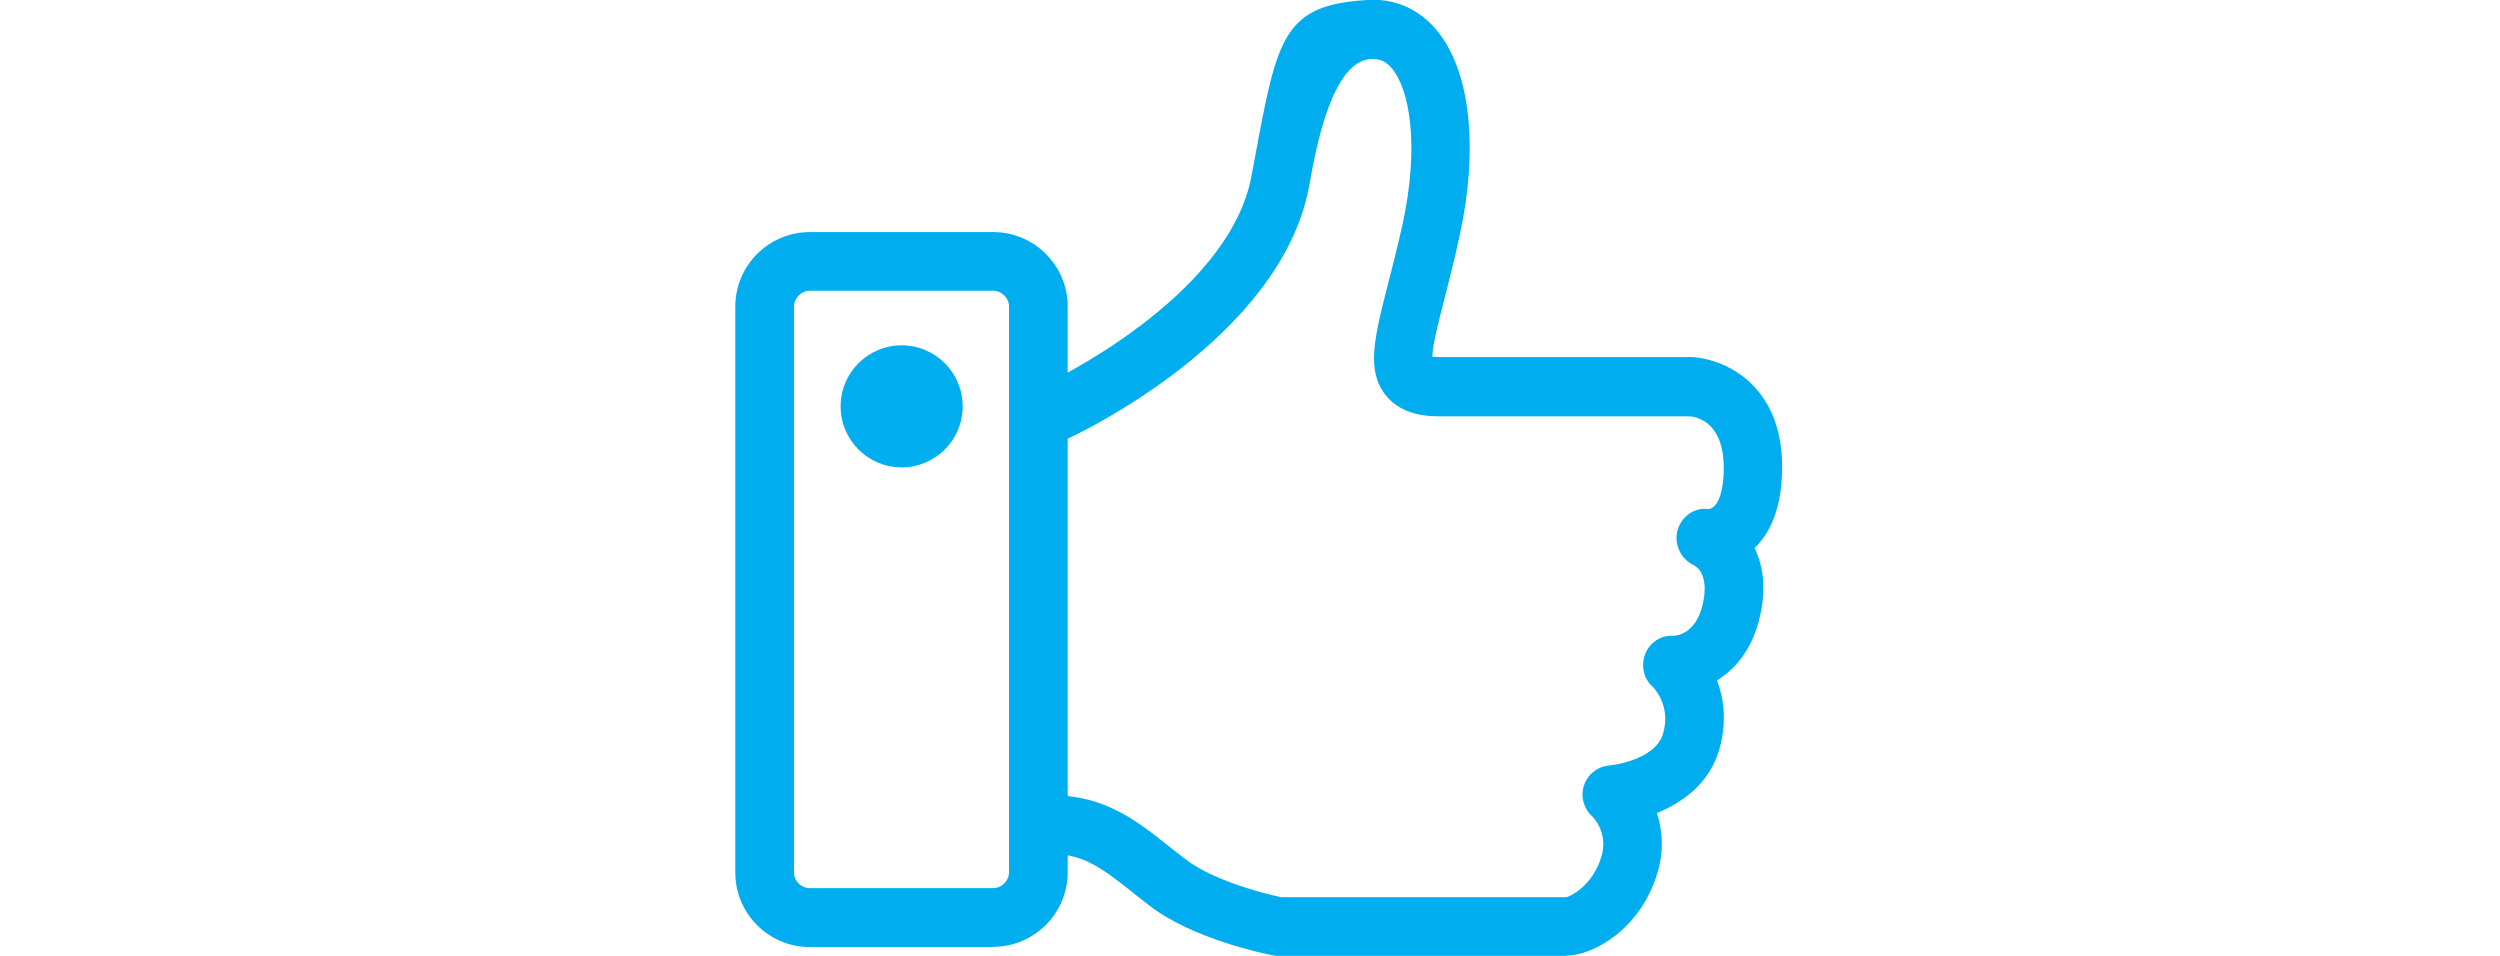
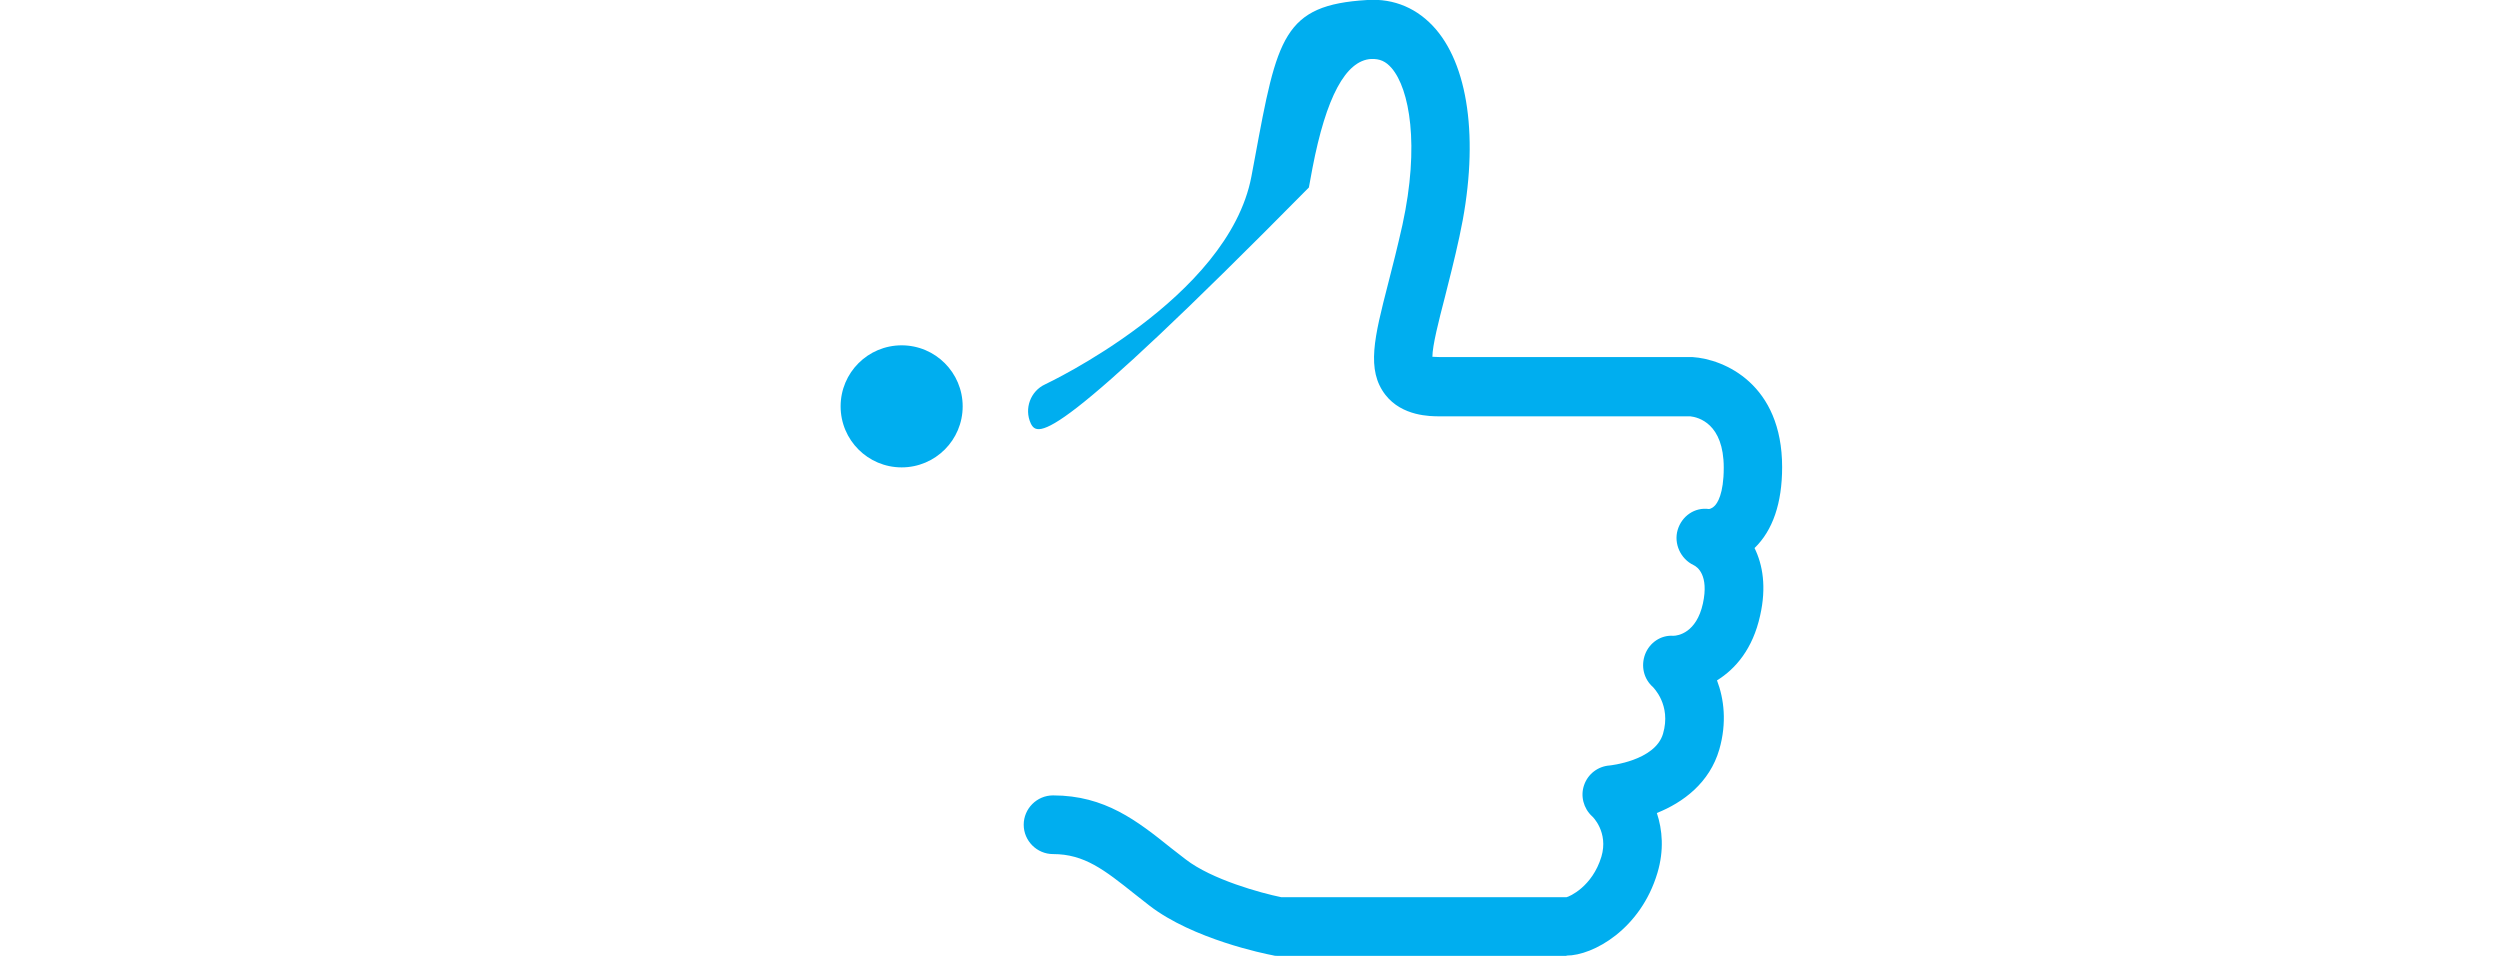
<svg xmlns="http://www.w3.org/2000/svg" width="170" height="65" viewBox="0 0 170 65" fill="none">
  <g clip-path="url(#clip0_276_238)">
-     <path d="M67.557 64.401H55.068C52.274 64.401 50 62.127 50 59.334V20.849C50 18.055 52.274 15.781 55.068 15.781H67.537C70.33 15.781 72.604 18.055 72.604 20.849V59.314C72.604 62.107 70.33 64.382 67.537 64.382L67.557 64.401ZM55.068 19.771C54.489 19.771 53.99 20.27 53.99 20.849V59.314C53.99 59.913 54.469 60.391 55.068 60.391H67.537C68.115 60.391 68.614 59.892 68.614 59.314V20.849C68.614 20.27 68.115 19.771 67.537 19.771H55.068Z" fill="#00AEEF" />
-     <path d="M106.521 65H86.929C86.809 65 86.67 65 86.55 64.96C86.011 64.86 81.124 63.863 78.171 61.588L77.153 60.79C75.098 59.154 73.742 58.077 71.607 58.077C70.51 58.077 69.612 57.179 69.612 56.082C69.612 54.985 70.51 54.087 71.607 54.087C75.138 54.087 77.333 55.823 79.647 57.678L80.625 58.436C82.4 59.813 85.752 60.73 87.129 61.01H106.521C106.72 60.97 108.277 60.292 108.895 58.257C109.394 56.581 108.277 55.503 108.257 55.503C107.678 54.965 107.459 54.127 107.718 53.389C107.977 52.63 108.656 52.112 109.454 52.052C109.474 52.052 112.546 51.733 113.085 49.897C113.663 47.922 112.406 46.745 112.406 46.725C111.768 46.166 111.569 45.288 111.868 44.49C112.167 43.712 112.925 43.174 113.783 43.234C114.102 43.234 115.359 43.034 115.798 41.039C116.217 39.104 115.419 38.545 115.16 38.425C114.282 38.006 113.803 36.969 114.082 36.031C114.362 35.094 115.24 34.475 116.217 34.615C116.177 34.615 116.377 34.615 116.576 34.415C116.776 34.236 117.215 33.597 117.215 31.802C117.215 28.789 115.479 28.37 114.94 28.31H97.902C97.264 28.31 95.349 28.31 94.211 26.854C92.894 25.158 93.453 22.944 94.391 19.293C94.69 18.135 95.029 16.799 95.368 15.282C96.546 9.876 95.847 6.045 94.63 4.629C94.231 4.17 93.832 3.99 93.234 4.01C91.505 4.117 90.174 6.597 89.243 11.452L89.004 12.749C87.029 23.043 73.323 29.487 72.744 29.767C71.747 30.226 70.57 29.787 70.091 28.789C69.632 27.792 70.071 26.595 71.068 26.136C71.188 26.076 83.518 20.29 85.094 12.01L85.333 10.734C86.849 2.534 87.268 0.339 92.974 -5.86361e-06C94.81 -0.12 96.426 0.579 97.643 1.995C99.977 4.728 100.576 9.995 99.239 16.1C98.9 17.677 98.541 19.053 98.241 20.25C97.842 21.786 97.403 23.502 97.403 24.26C97.523 24.26 97.683 24.28 97.882 24.28H115.08C117.274 24.42 121.185 26.136 121.185 31.762C121.185 34.216 120.546 36.071 119.309 37.268C119.868 38.406 120.127 39.922 119.689 41.857C119.19 44.131 118.013 45.488 116.756 46.266C117.235 47.523 117.434 49.139 116.915 50.955C116.257 53.229 114.461 54.566 112.666 55.284C113.045 56.421 113.165 57.818 112.706 59.354C111.569 63.184 108.336 64.98 106.521 64.98V65Z" fill="#00AEEF" />
+     <path d="M106.521 65H86.929C86.809 65 86.67 65 86.55 64.96C86.011 64.86 81.124 63.863 78.171 61.588L77.153 60.79C75.098 59.154 73.742 58.077 71.607 58.077C70.51 58.077 69.612 57.179 69.612 56.082C69.612 54.985 70.51 54.087 71.607 54.087C75.138 54.087 77.333 55.823 79.647 57.678L80.625 58.436C82.4 59.813 85.752 60.73 87.129 61.01H106.521C106.72 60.97 108.277 60.292 108.895 58.257C109.394 56.581 108.277 55.503 108.257 55.503C107.678 54.965 107.459 54.127 107.718 53.389C107.977 52.63 108.656 52.112 109.454 52.052C109.474 52.052 112.546 51.733 113.085 49.897C113.663 47.922 112.406 46.745 112.406 46.725C111.768 46.166 111.569 45.288 111.868 44.49C112.167 43.712 112.925 43.174 113.783 43.234C114.102 43.234 115.359 43.034 115.798 41.039C116.217 39.104 115.419 38.545 115.16 38.425C114.282 38.006 113.803 36.969 114.082 36.031C114.362 35.094 115.24 34.475 116.217 34.615C116.177 34.615 116.377 34.615 116.576 34.415C116.776 34.236 117.215 33.597 117.215 31.802C117.215 28.789 115.479 28.37 114.94 28.31H97.902C97.264 28.31 95.349 28.31 94.211 26.854C92.894 25.158 93.453 22.944 94.391 19.293C94.69 18.135 95.029 16.799 95.368 15.282C96.546 9.876 95.847 6.045 94.63 4.629C94.231 4.17 93.832 3.99 93.234 4.01C91.505 4.117 90.174 6.597 89.243 11.452L89.004 12.749C71.747 30.226 70.57 29.787 70.091 28.789C69.632 27.792 70.071 26.595 71.068 26.136C71.188 26.076 83.518 20.29 85.094 12.01L85.333 10.734C86.849 2.534 87.268 0.339 92.974 -5.86361e-06C94.81 -0.12 96.426 0.579 97.643 1.995C99.977 4.728 100.576 9.995 99.239 16.1C98.9 17.677 98.541 19.053 98.241 20.25C97.842 21.786 97.403 23.502 97.403 24.26C97.523 24.26 97.683 24.28 97.882 24.28H115.08C117.274 24.42 121.185 26.136 121.185 31.762C121.185 34.216 120.546 36.071 119.309 37.268C119.868 38.406 120.127 39.922 119.689 41.857C119.19 44.131 118.013 45.488 116.756 46.266C117.235 47.523 117.434 49.139 116.915 50.955C116.257 53.229 114.461 54.566 112.666 55.284C113.045 56.421 113.165 57.818 112.706 59.354C111.569 63.184 108.336 64.98 106.521 64.98V65Z" fill="#00AEEF" />
    <path d="M61.312 31.782C63.604 31.782 65.462 29.924 65.462 27.632C65.462 25.34 63.604 23.482 61.312 23.482C59.02 23.482 57.162 25.34 57.162 27.632C57.162 29.924 59.02 31.782 61.312 31.782Z" fill="#00AEEF" />
  </g>
  <defs>
    <clipPath id="clip0_276_238">
      <rect width="170" height="65" fill="white" />
    </clipPath>
  </defs>
</svg>